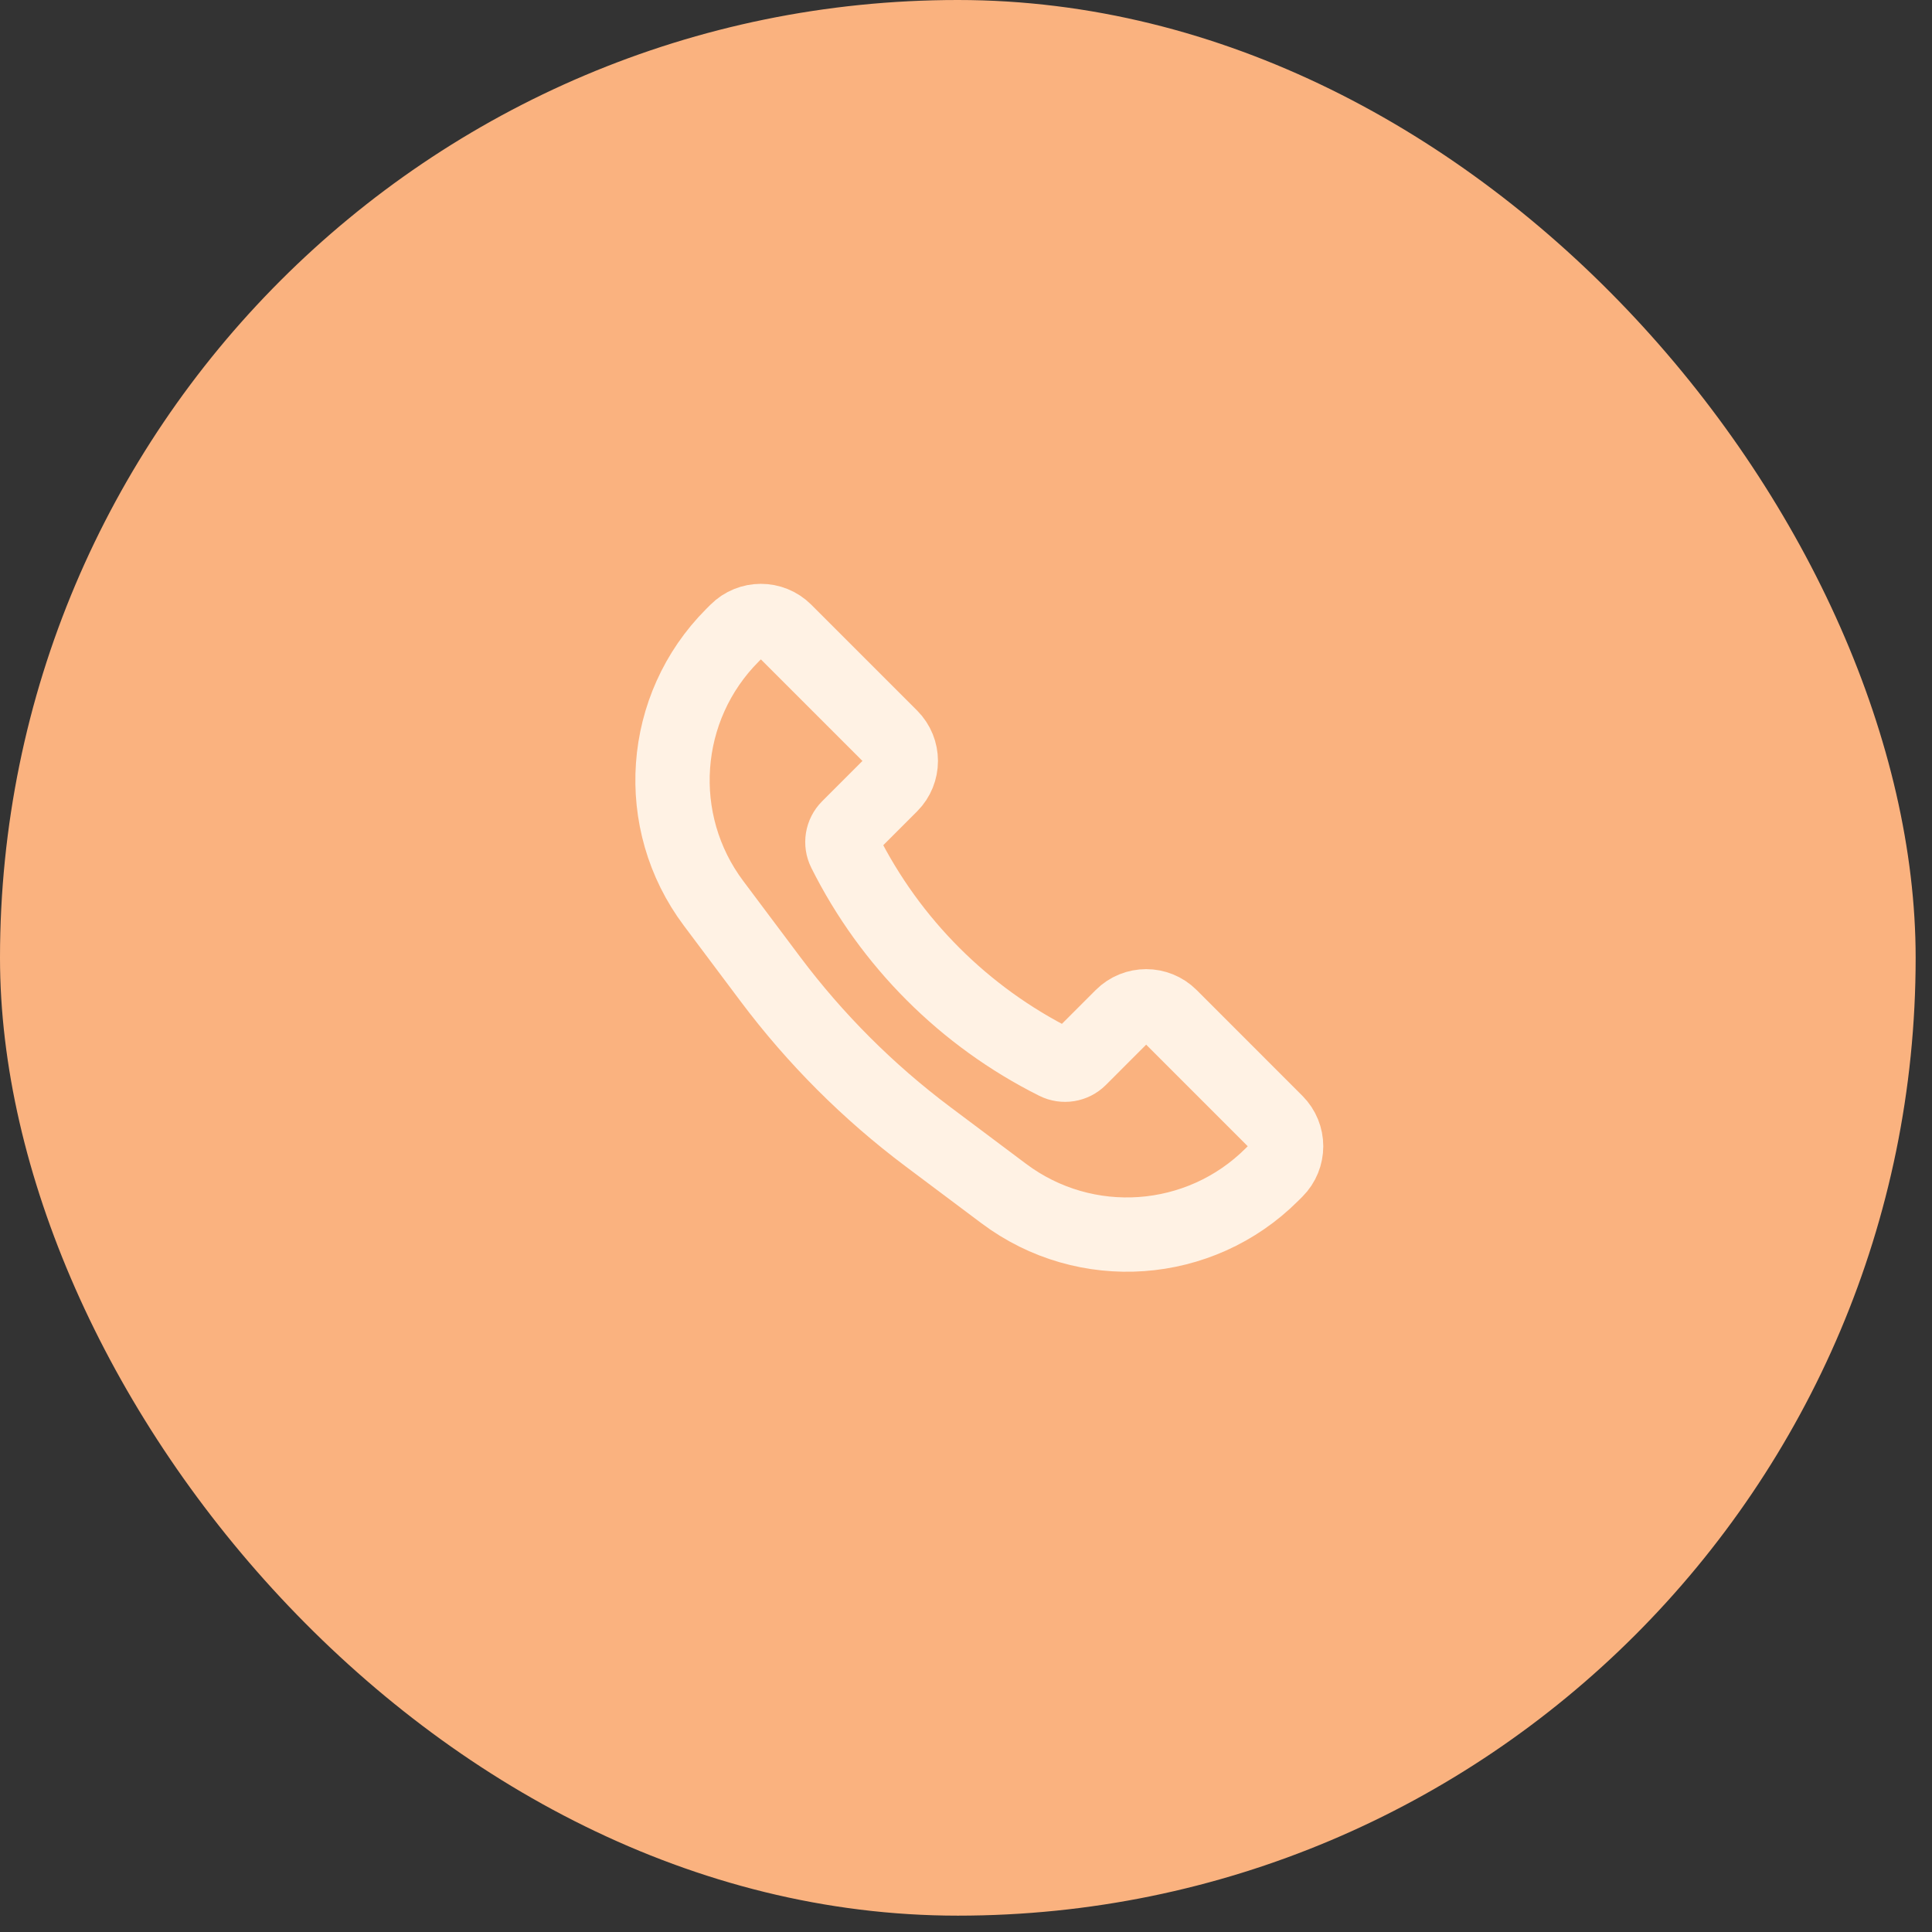
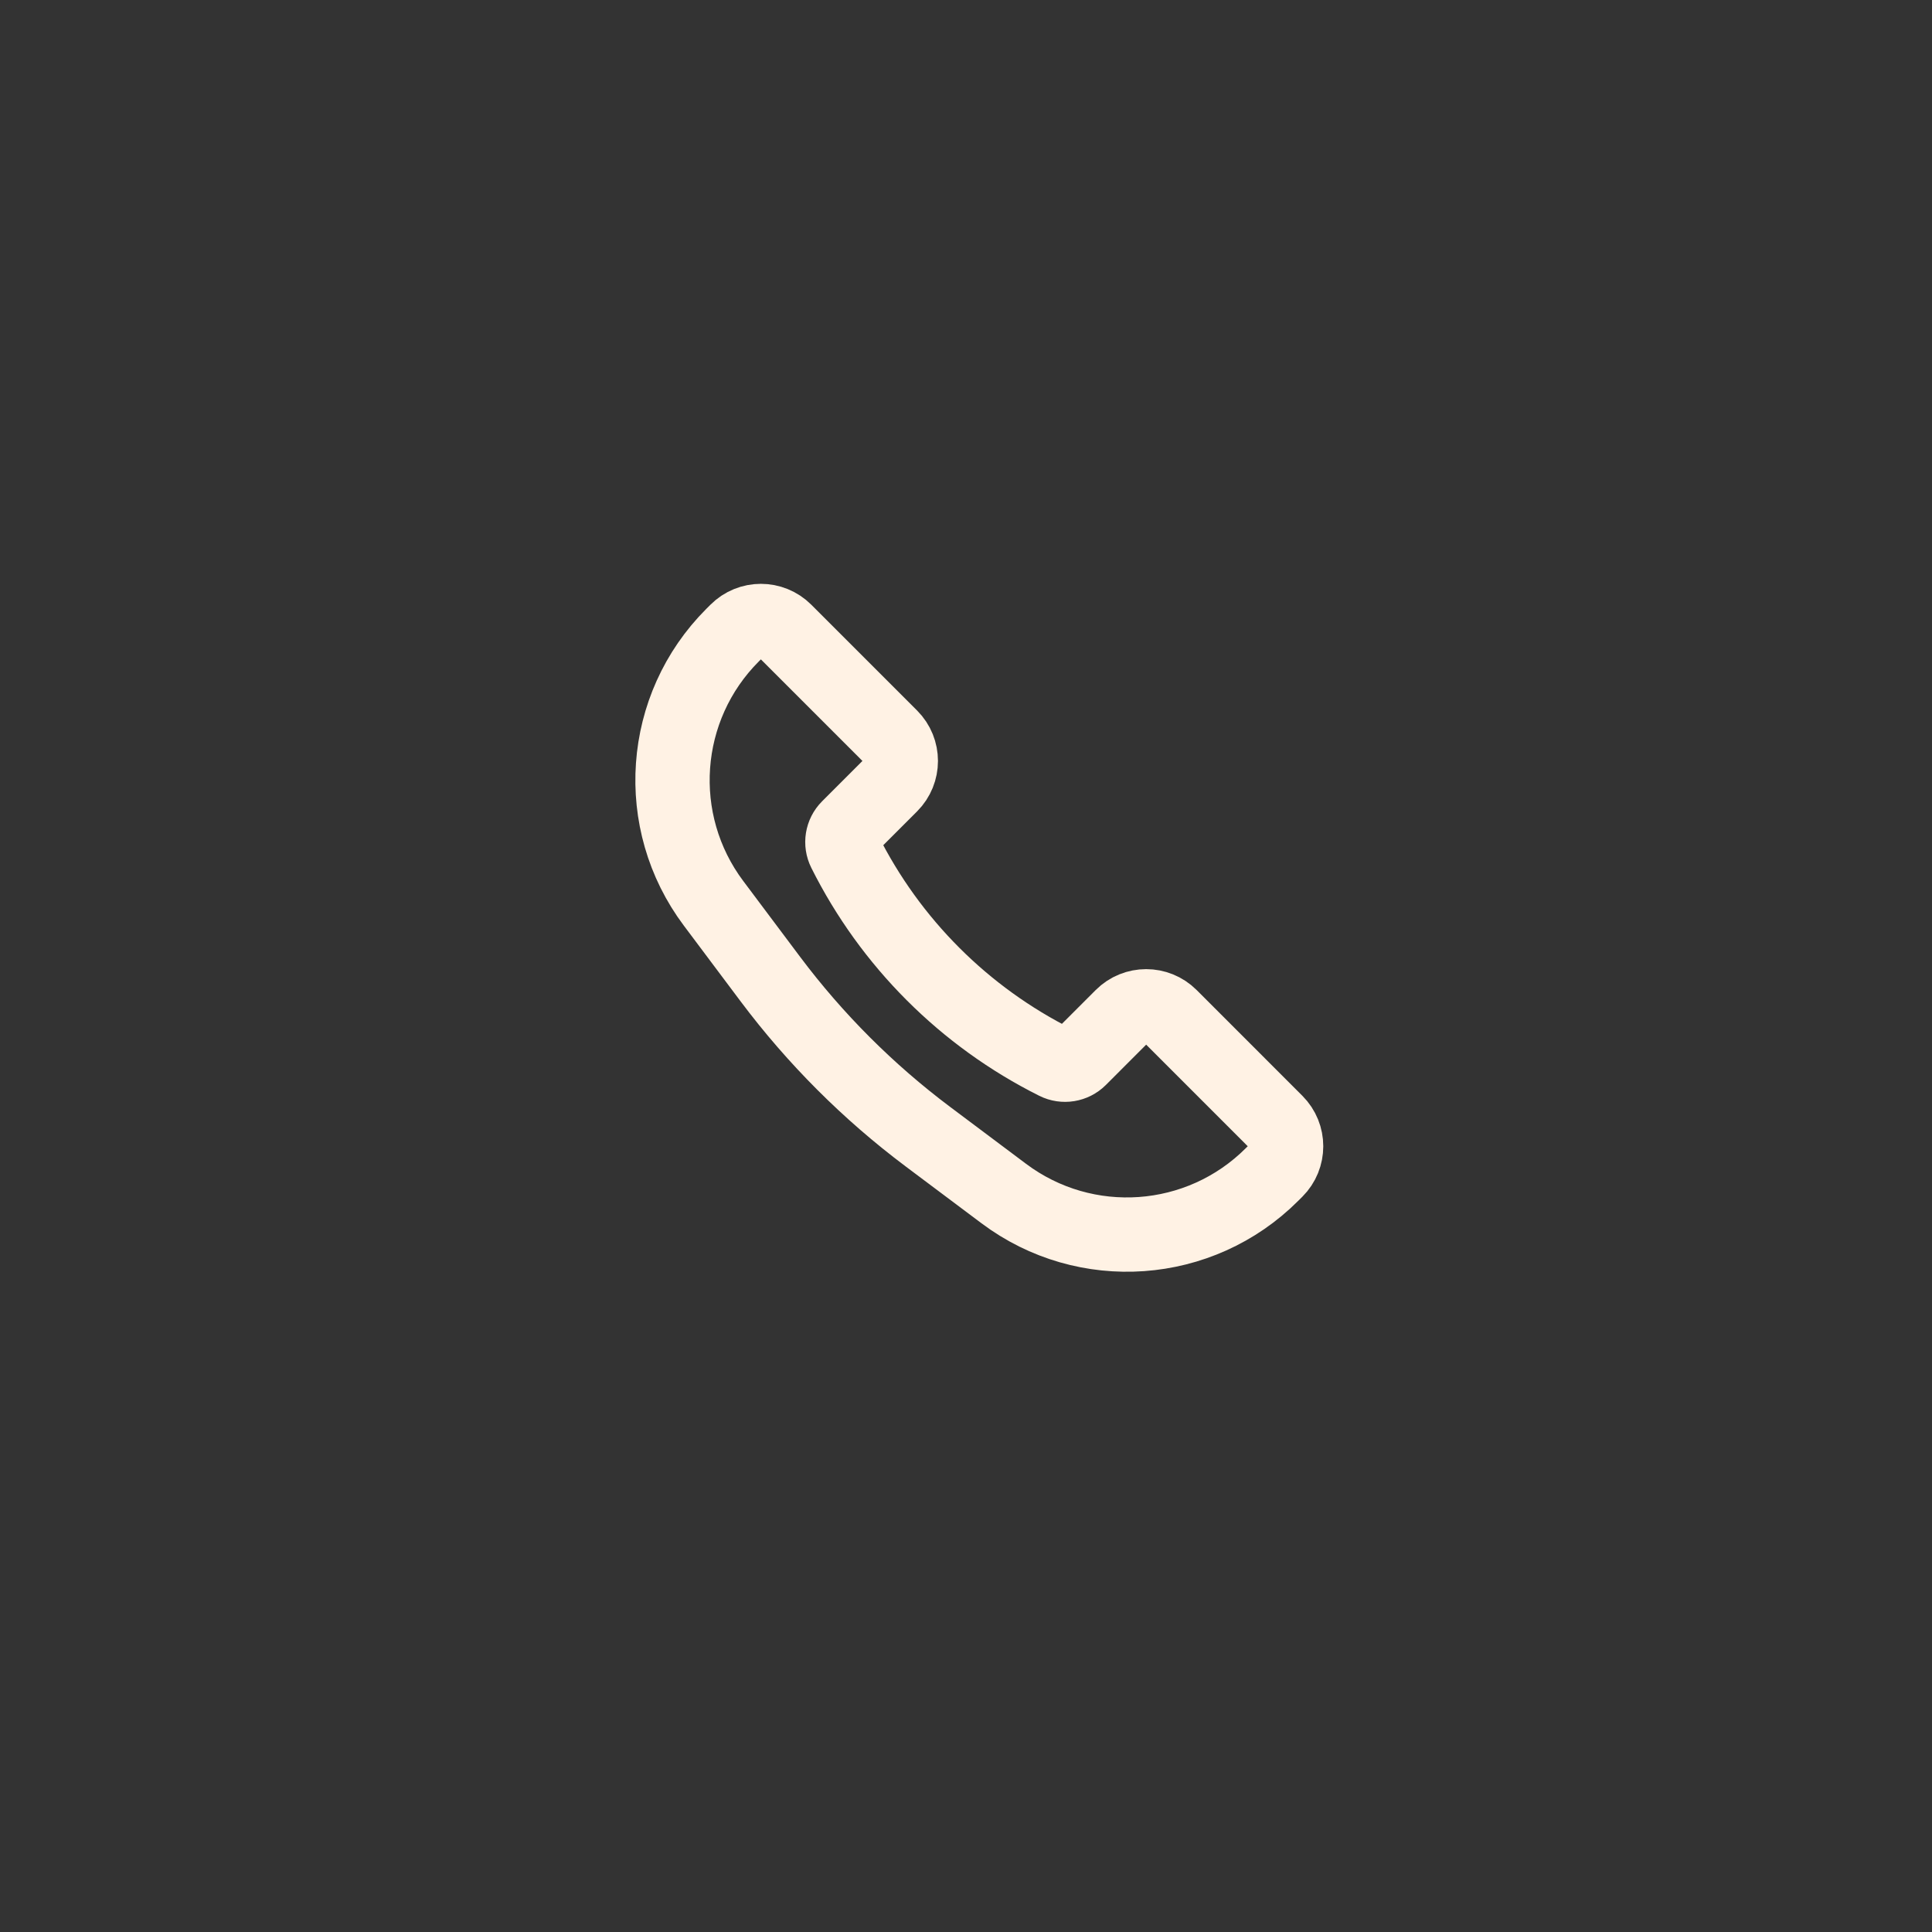
<svg xmlns="http://www.w3.org/2000/svg" width="78" height="78" viewBox="0 0 78 78" fill="none">
  <rect x="0" y="0" width="78" height="78" fill="#333333" stroke="none" />
-   <rect width="77.34" height="77.34" rx="38.67" fill="#FAB27F" />
  <path d="M29.579 25.639L29.742 25.476C30.281 24.936 31.156 24.936 31.695 25.476L35.964 29.745C36.503 30.284 36.503 31.159 35.964 31.698L34.252 33.41C34 33.662 33.937 34.048 34.097 34.367C35.943 38.059 38.936 41.052 42.628 42.898C42.947 43.058 43.333 42.995 43.586 42.743L45.297 41.031C45.837 40.492 46.711 40.492 47.251 41.031L51.519 45.3C52.059 45.84 52.059 46.714 51.519 47.254L51.356 47.416C48.44 50.333 43.823 50.661 40.524 48.186L37.46 45.889C35.052 44.083 32.913 41.943 31.106 39.535L28.809 36.471C26.334 33.172 26.662 28.555 29.579 25.639Z" stroke="#FFF2E4" stroke-width="3" />
</svg>